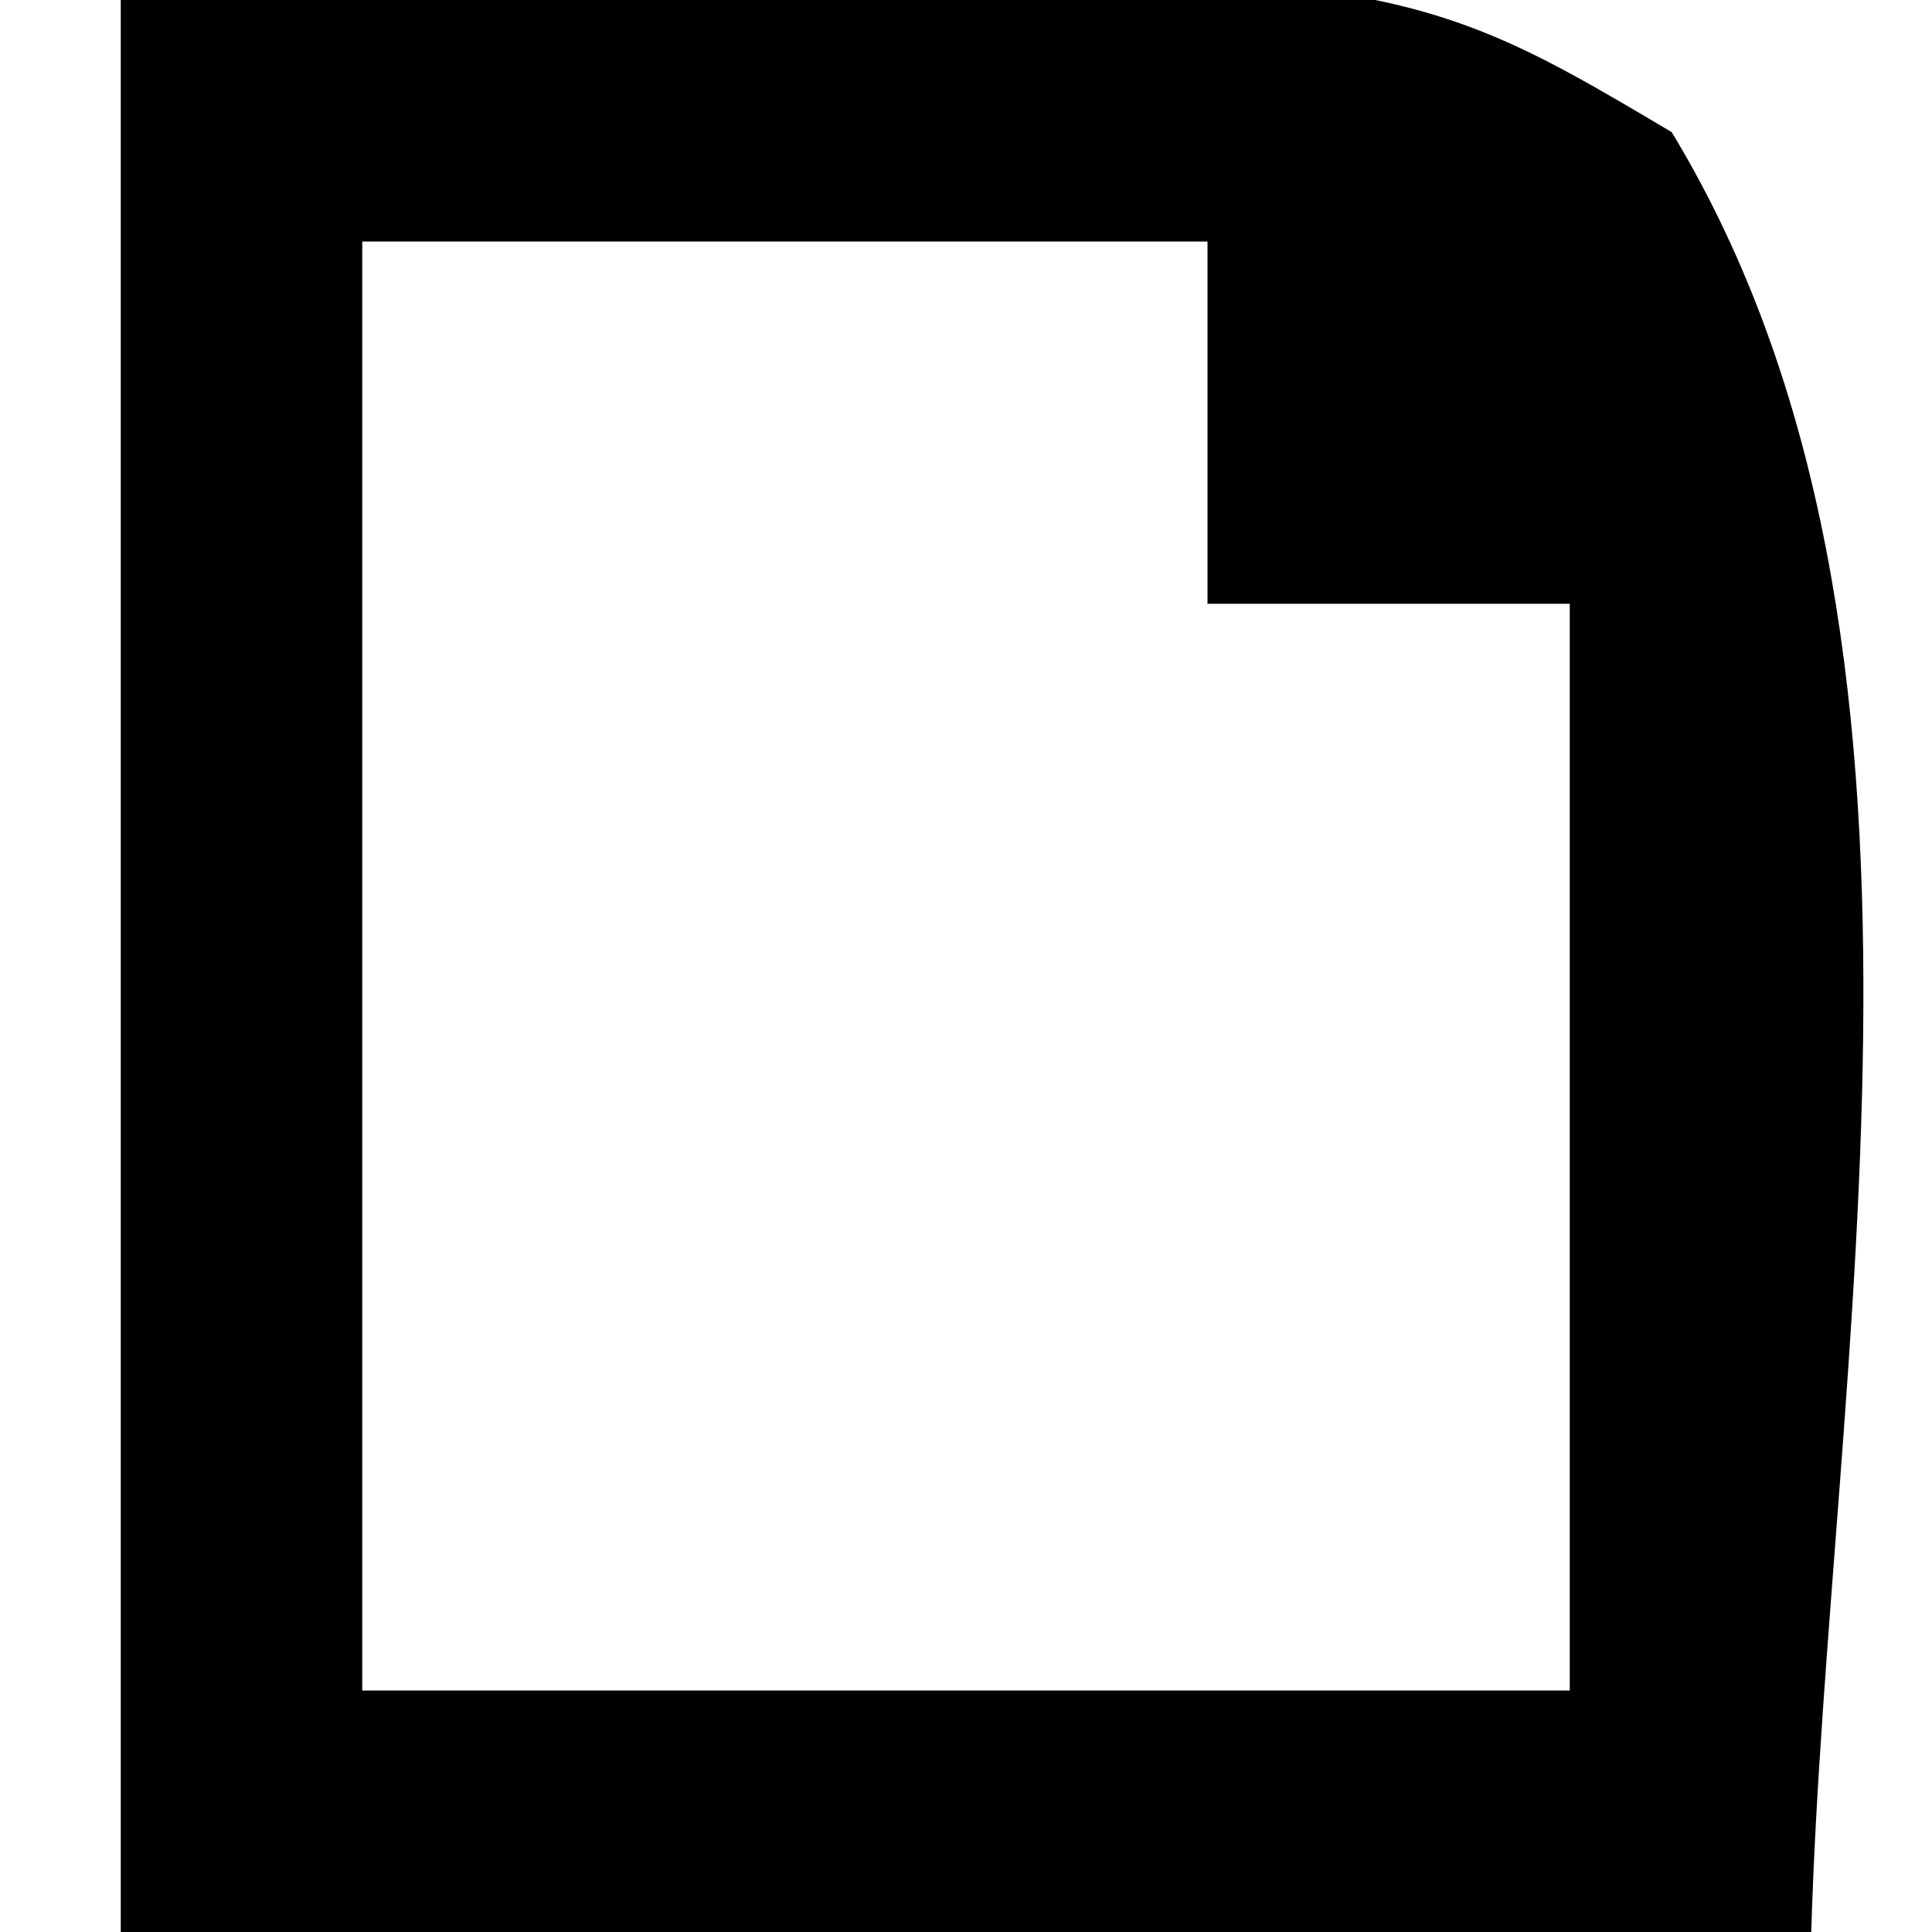
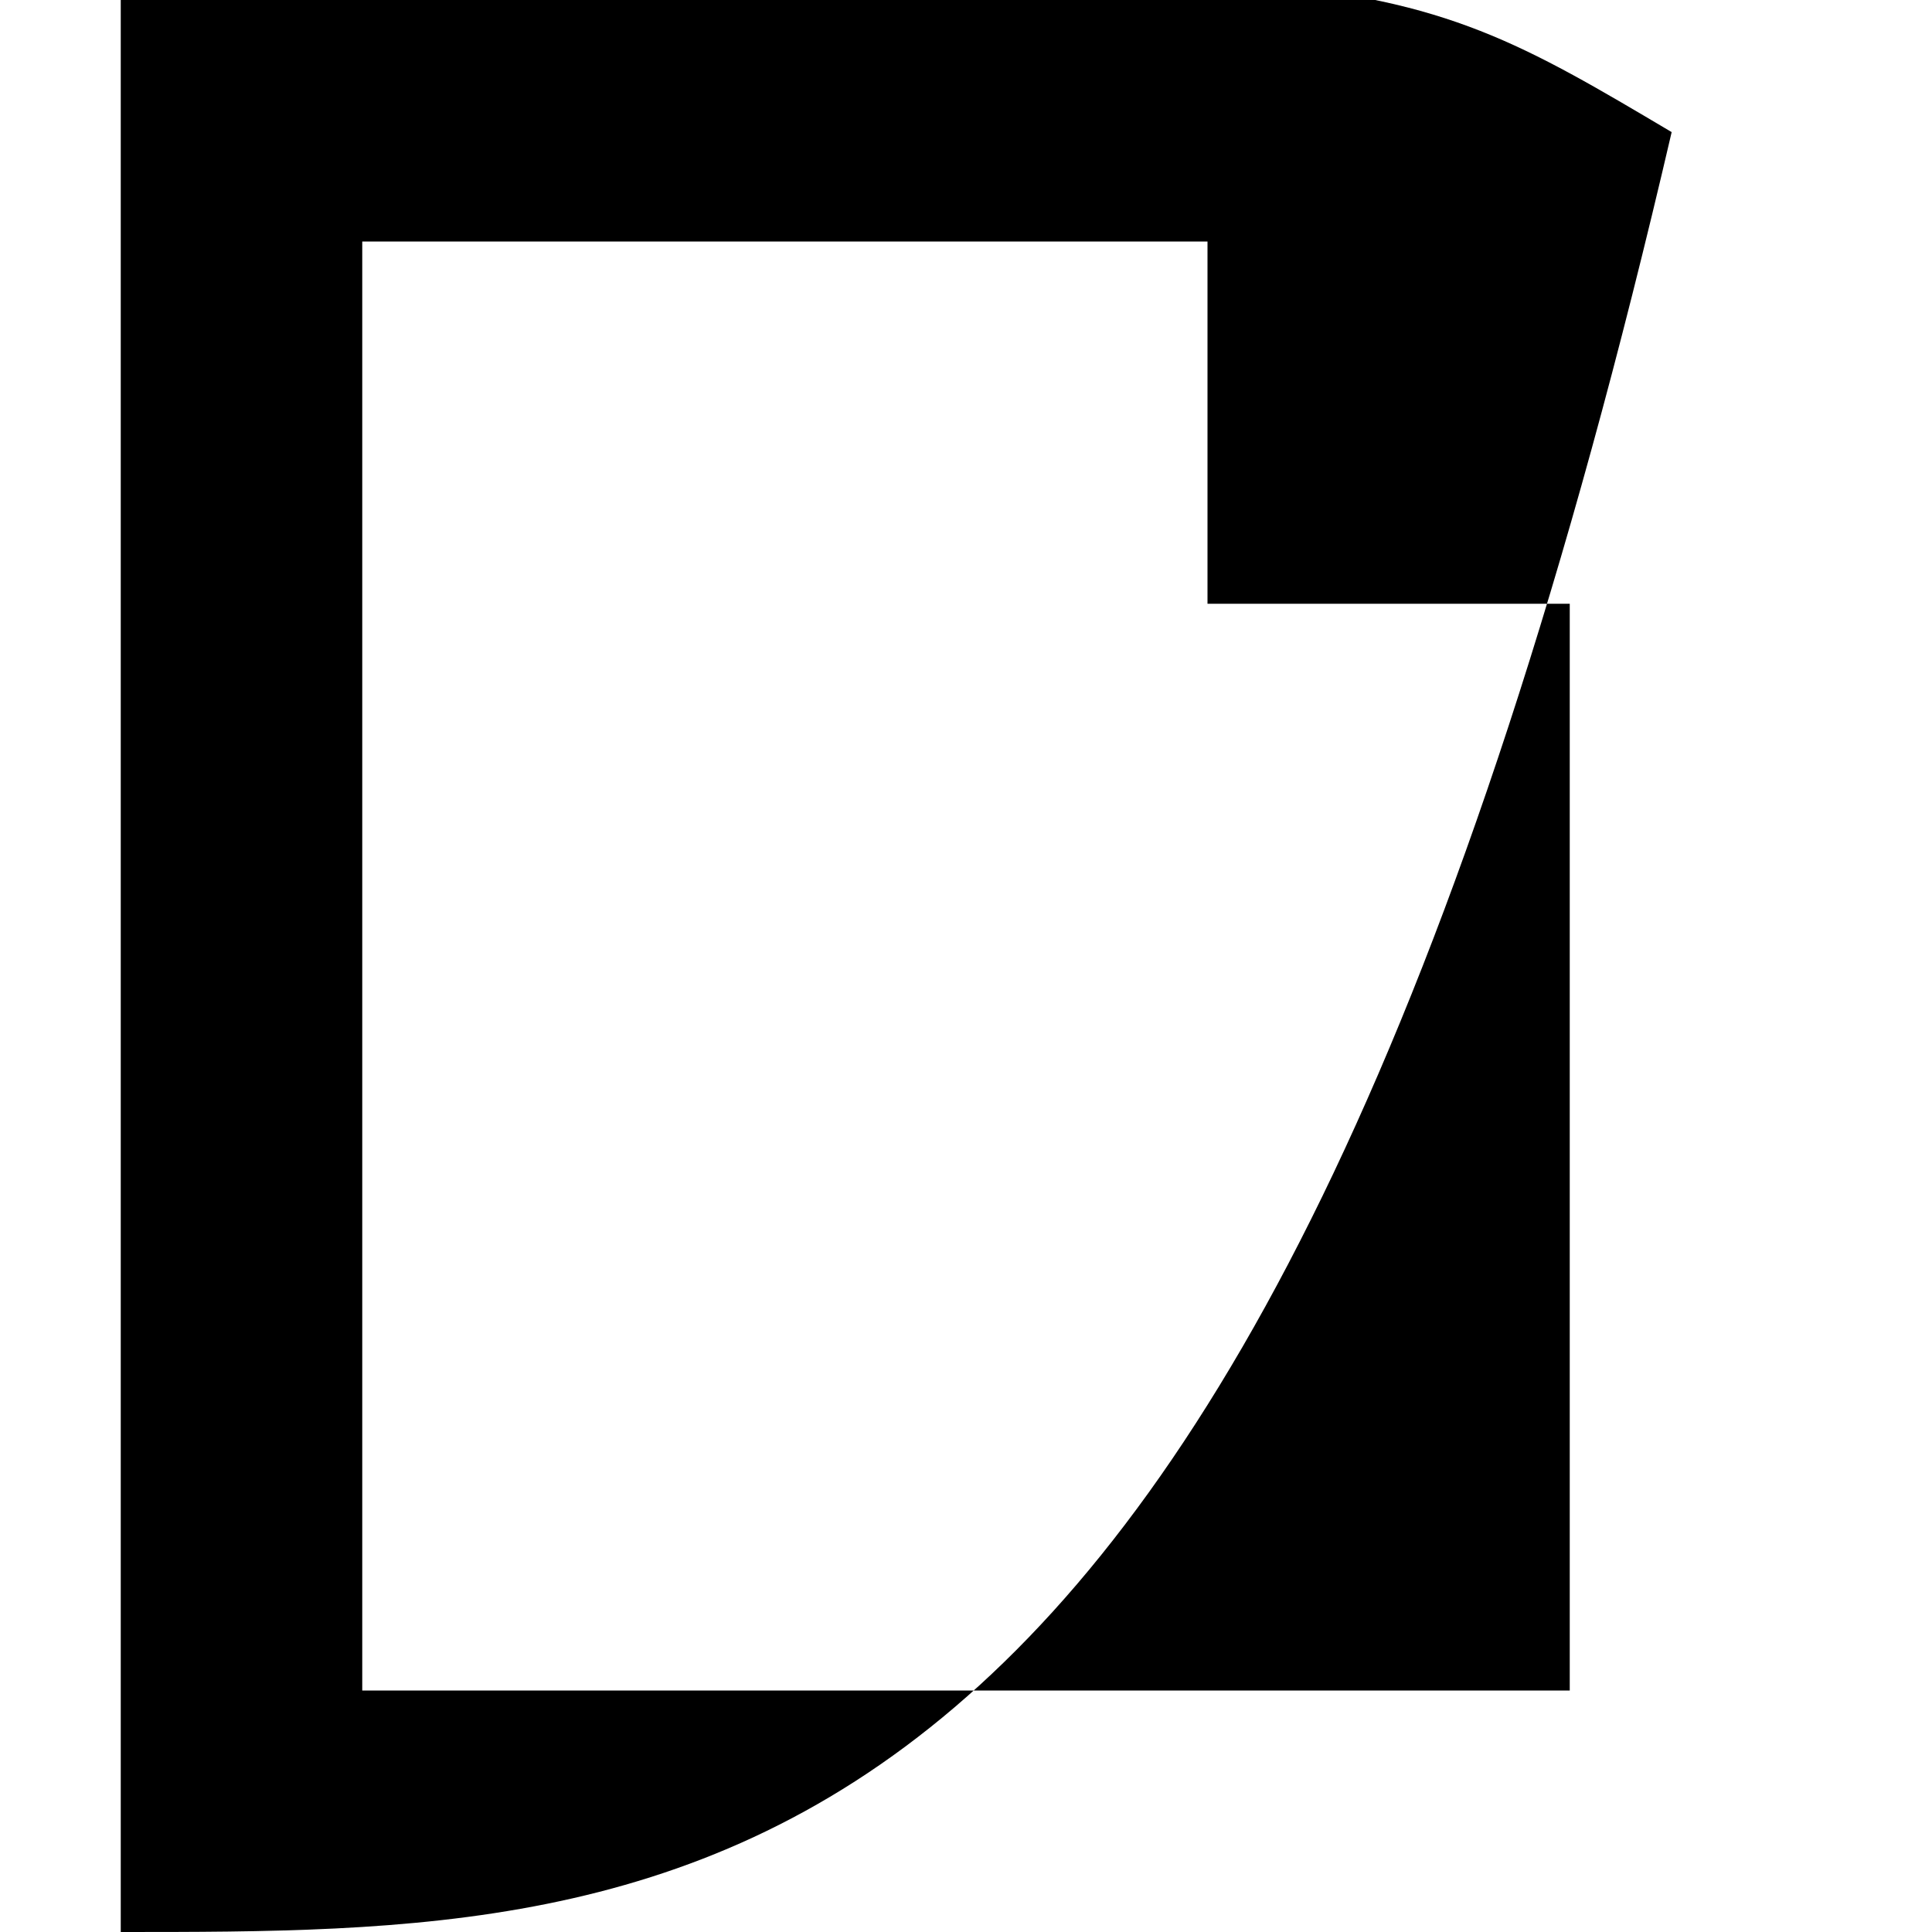
<svg xmlns="http://www.w3.org/2000/svg" version="1.1" width="16" height="16">
-   <path d="M0 0 C10.382 -0.366 10.382 -0.366 12.844 1.094 C15.397 5.302 14.139 11.313 14 16 C9.38 16 4.76 16 0 16 C0 10.72 0 5.44 0 0 Z M2 2 C2 5.96 2 9.92 2 14 C5.3 14 8.6 14 12 14 C12 11.03 12 8.06 12 5 C11.01 5 10.02 5 9 5 C9 4.01 9 3.02 9 2 C6.69 2 4.38 2 2 2 Z " fill="#000000" transform="translate(1,0)" />
+   <path d="M0 0 C10.382 -0.366 10.382 -0.366 12.844 1.094 C9.38 16 4.76 16 0 16 C0 10.72 0 5.44 0 0 Z M2 2 C2 5.96 2 9.92 2 14 C5.3 14 8.6 14 12 14 C12 11.03 12 8.06 12 5 C11.01 5 10.02 5 9 5 C9 4.01 9 3.02 9 2 C6.69 2 4.38 2 2 2 Z " fill="#000000" transform="translate(1,0)" />
</svg>